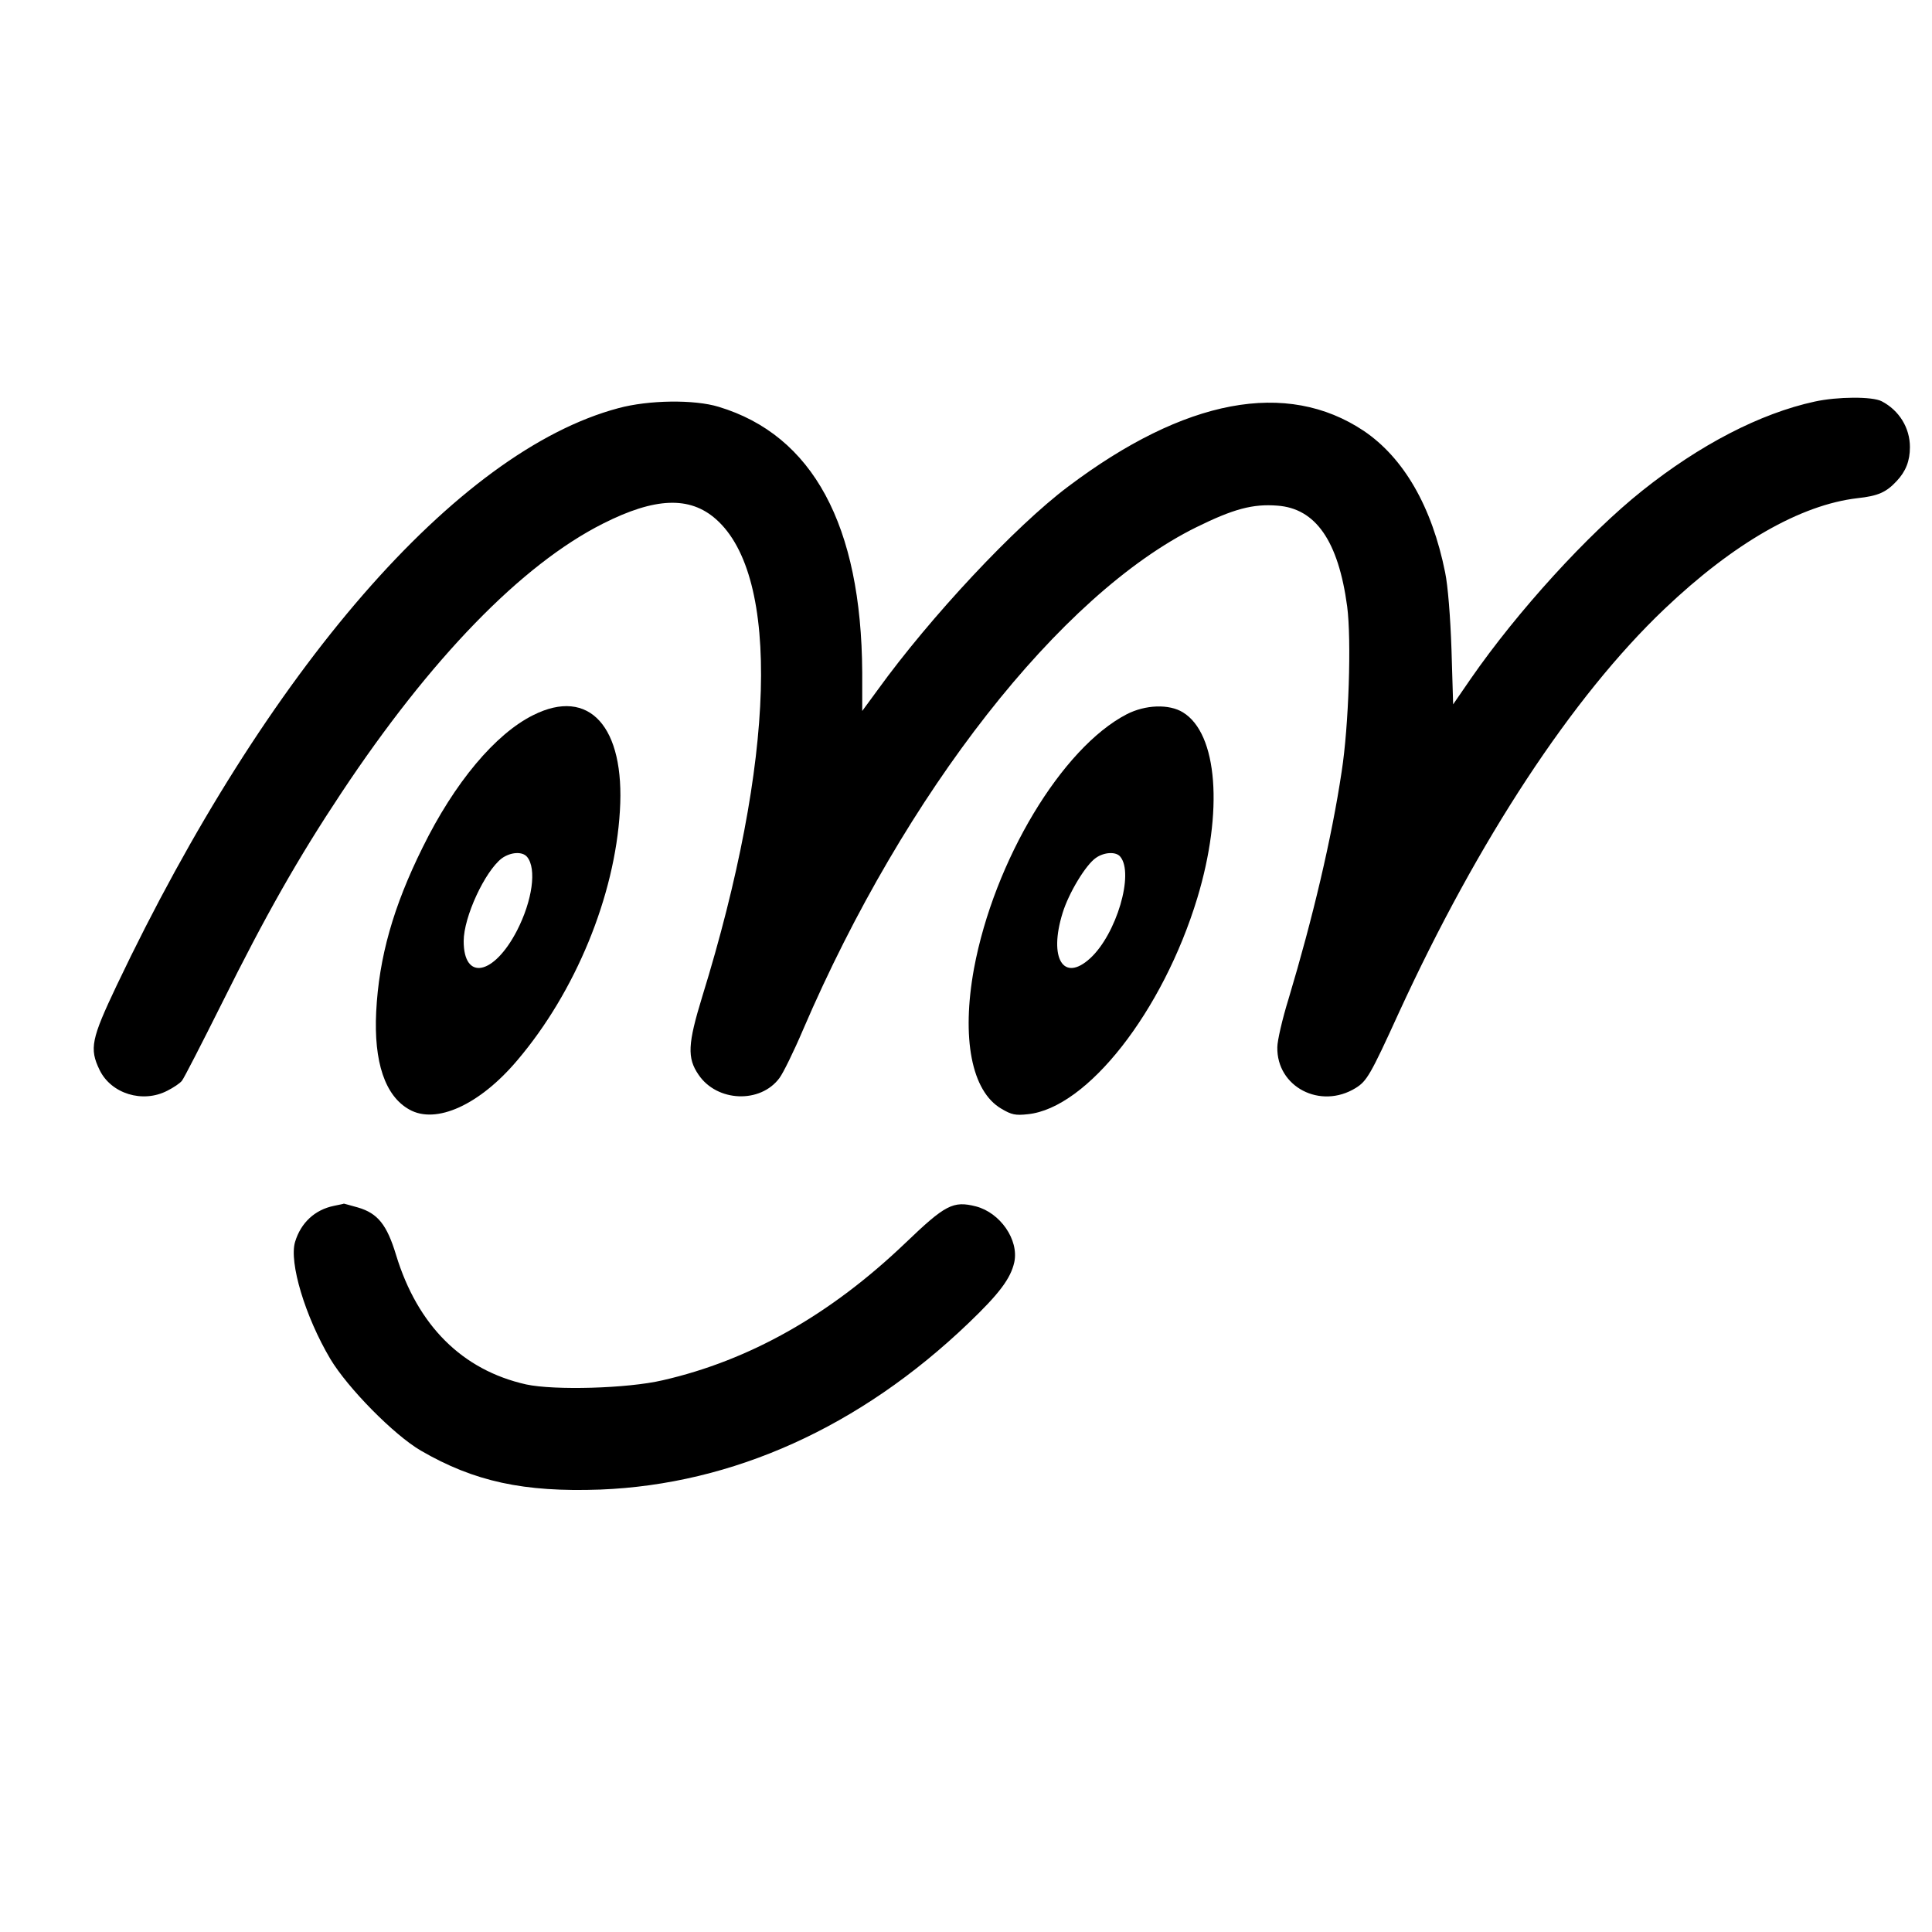
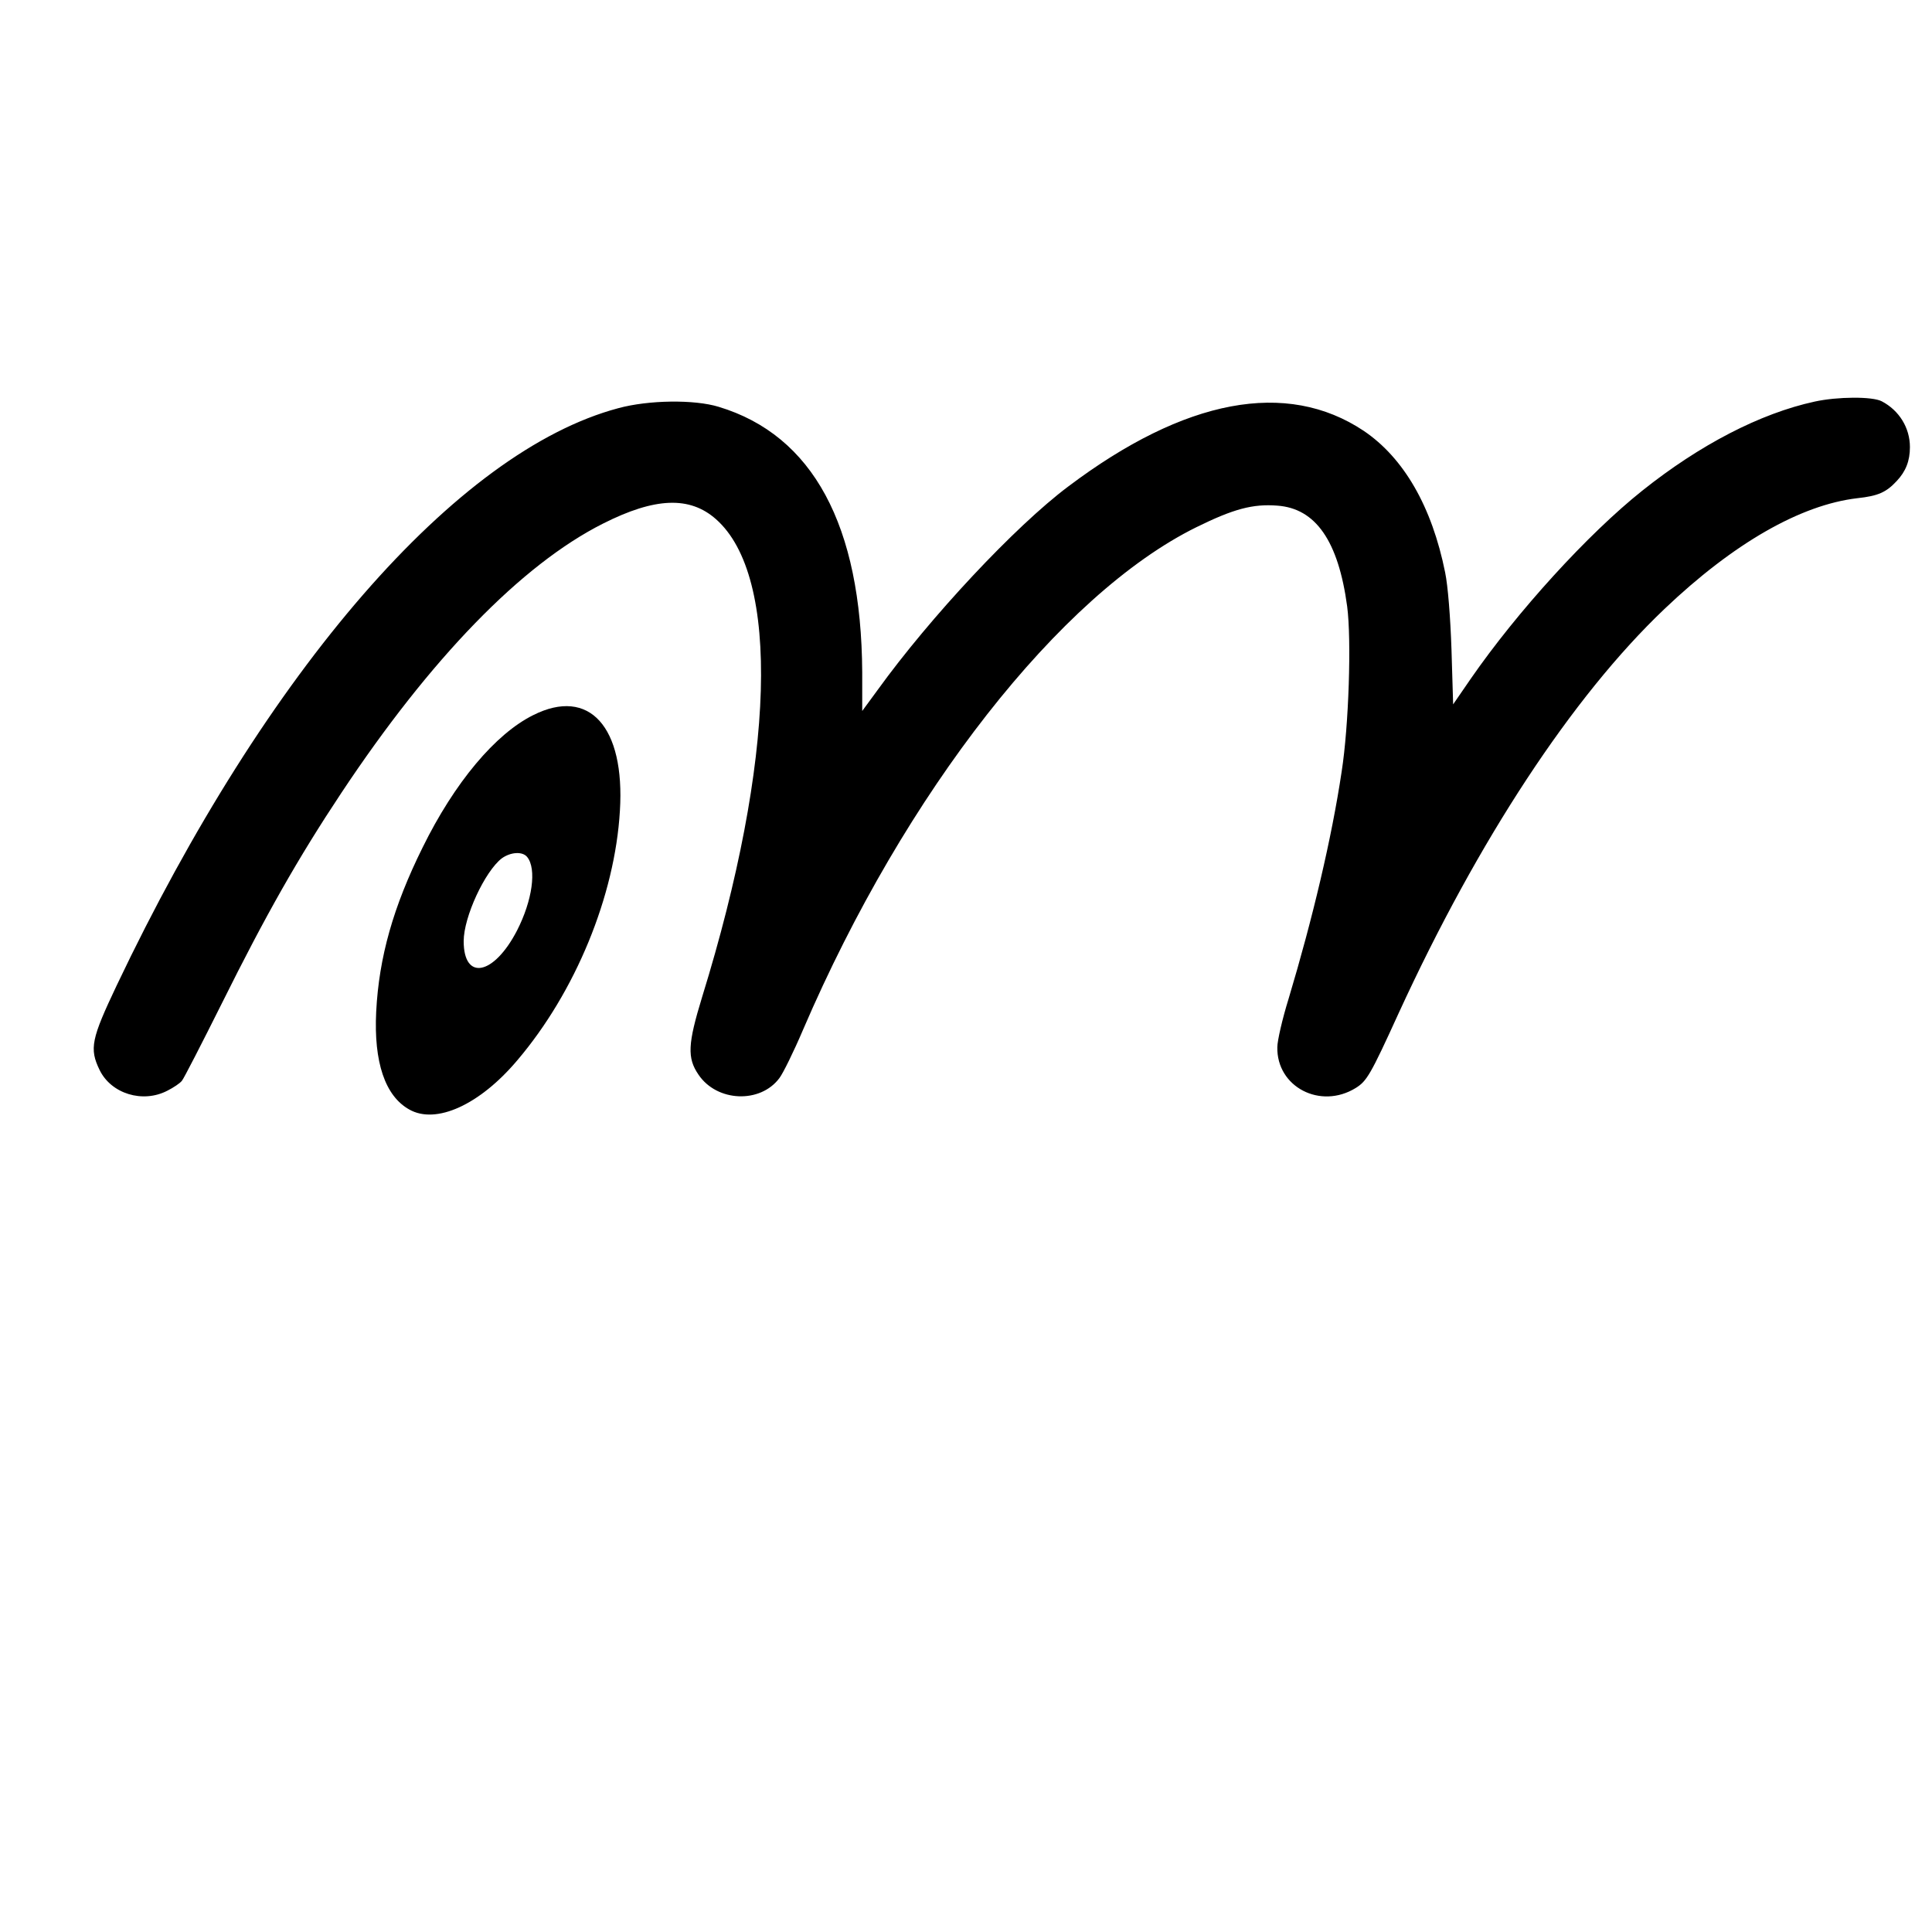
<svg xmlns="http://www.w3.org/2000/svg" height="700pt" preserveAspectRatio="xMidYMid meet" viewBox="0 0 700 700" width="700pt">
  <g transform="matrix(.1 0 0 -.1 0 700)">
    <path d="m6575 5545c-198-43-417-157-625-323-197-157-452-437-621-681l-64-93-6 199c-4 118-13 231-23 279-48 239-150 415-295 513-279 186-648 117-1071-202-192-144-499-472-691-738l-55-75v140c-3 533-179 859-520 962-88 27-254 25-364-5-585-156-1273-947-1817-2091-92-194-100-229-62-307 42-86 156-121 245-75 22 11 46 27 53 36 7 8 72 135 146 283 157 316 275 524 431 759 323 487 653 828 949 977 188 95 314 100 409 16 235-207 215-874-50-1731-52-170-55-221-13-282 67-99 224-105 293-12 13 17 52 96 86 176 369 859 932 1577 1425 1820 134 66 204 85 293 78 139-10 221-128 253-365 16-121 6-433-20-599-36-241-105-532-192-822-23-74-41-153-41-176-3-144 156-227 284-148 40 25 53 46 156 272 288 627 629 1146 962 1463 251 239 494 378 700 402 74 8 104 21 142 62 33 35 48 73 48 123 0 70-39 133-102 166-34 18-161 17-243-1z" />
    <path d="m1932 4409c-137-68-285-244-401-480-106-214-158-397-168-595-9-182 32-305 120-354 97-55 255 17 391 178 211 248 354 596 372 904 19 305-111 449-314 347zm-22-514c35-43 19-158-37-267-84-162-193-183-193-38 0 88 77 253 138 300 32 23 75 26 92 5z" />
-     <path d="m4082 4412c-235-122-480-530-553-921-46-252-9-445 99-508 37-22 51-25 96-20 215 22 489 372 614 783 95 314 74 596-52 673-50 31-136 28-204-7zm-23-516c51-61-14-281-109-368-97-89-151 0-100 164 22 72 84 175 121 200 30 21 73 23 88 4z" />
-     <path d="m1210 2631c-69-14-120-61-141-131-22-74 36-269 128-424 63-105 230-275 328-332 193-112 373-151 650-141 480 19 940 226 1333 602 113 108 154 163 167 222 17 81-51 179-139 202-83 21-111 6-256-133-272-260-564-425-879-497-128-30-393-37-495-15-231 52-393 213-471 469-33 109-66 151-138 172-28 8-51 14-51 14-1-1-17-4-36-8z" />
  </g>
</svg>